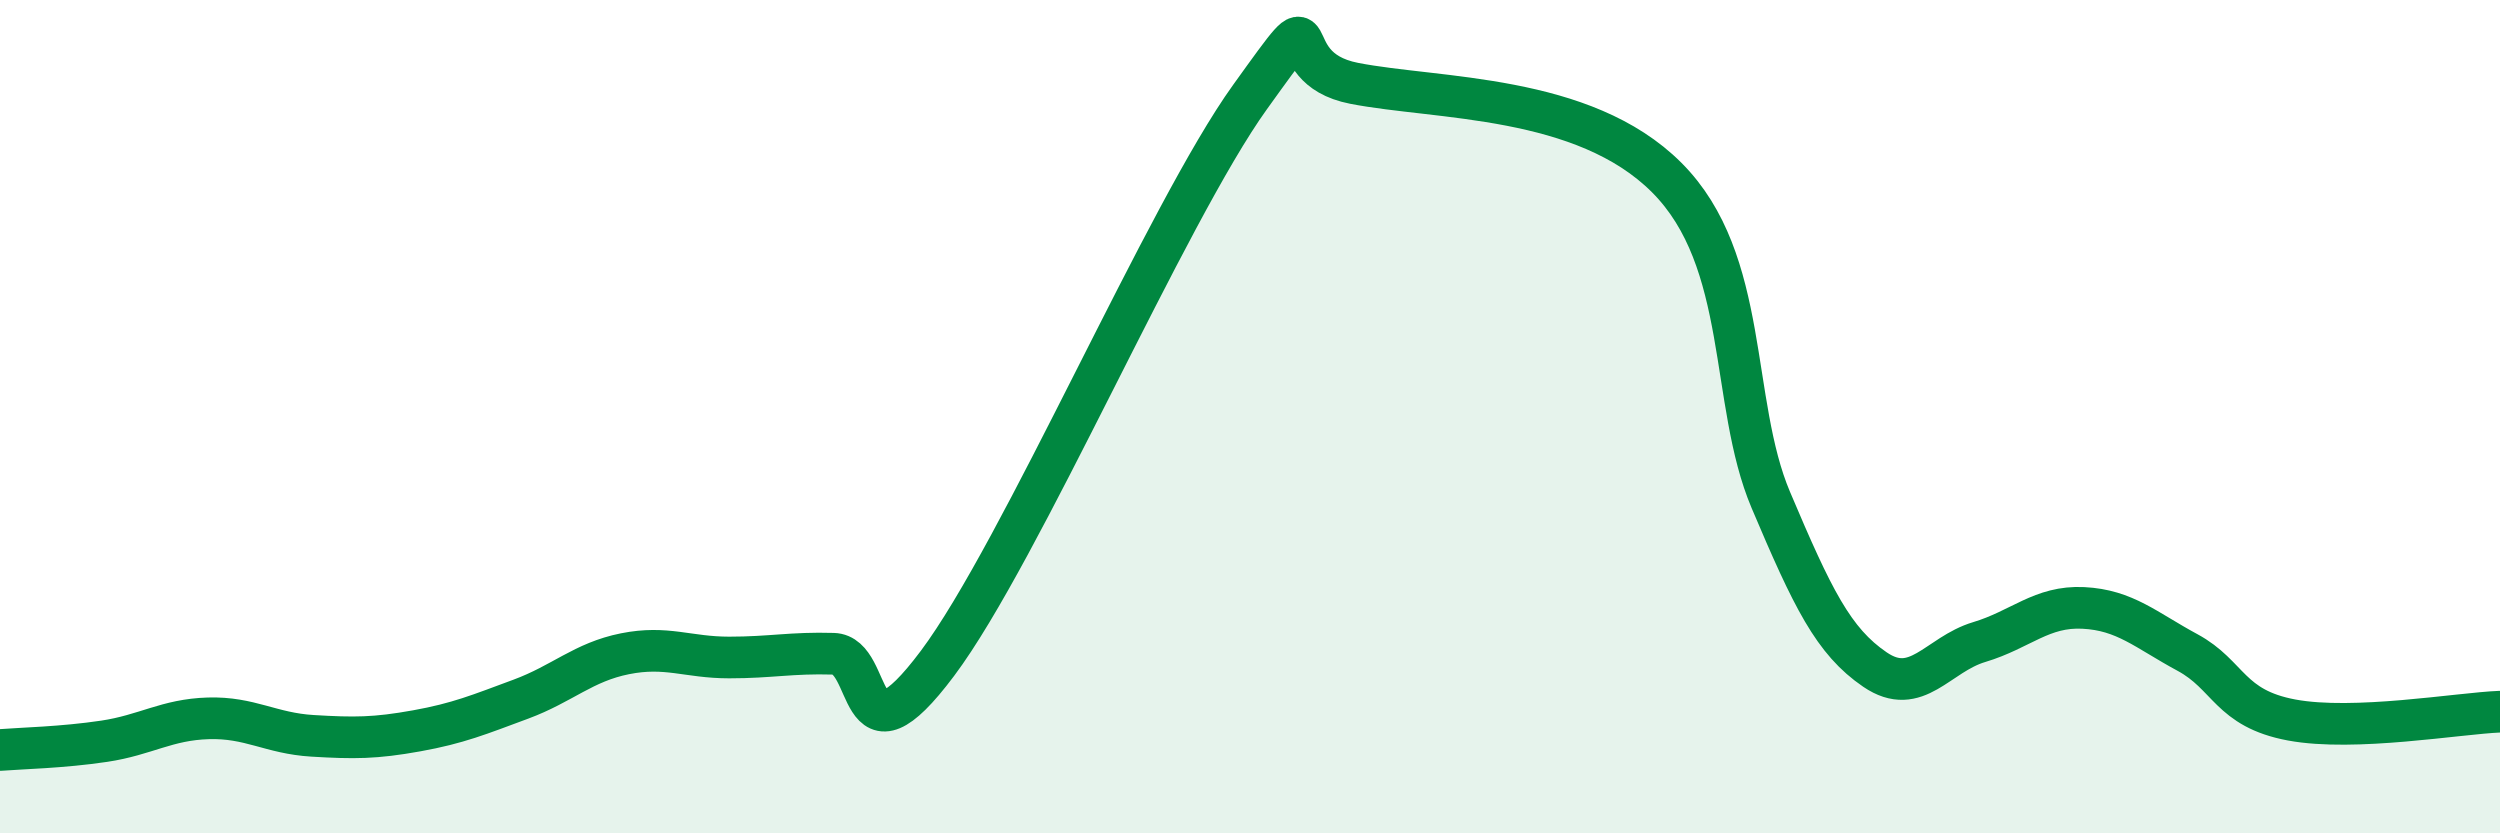
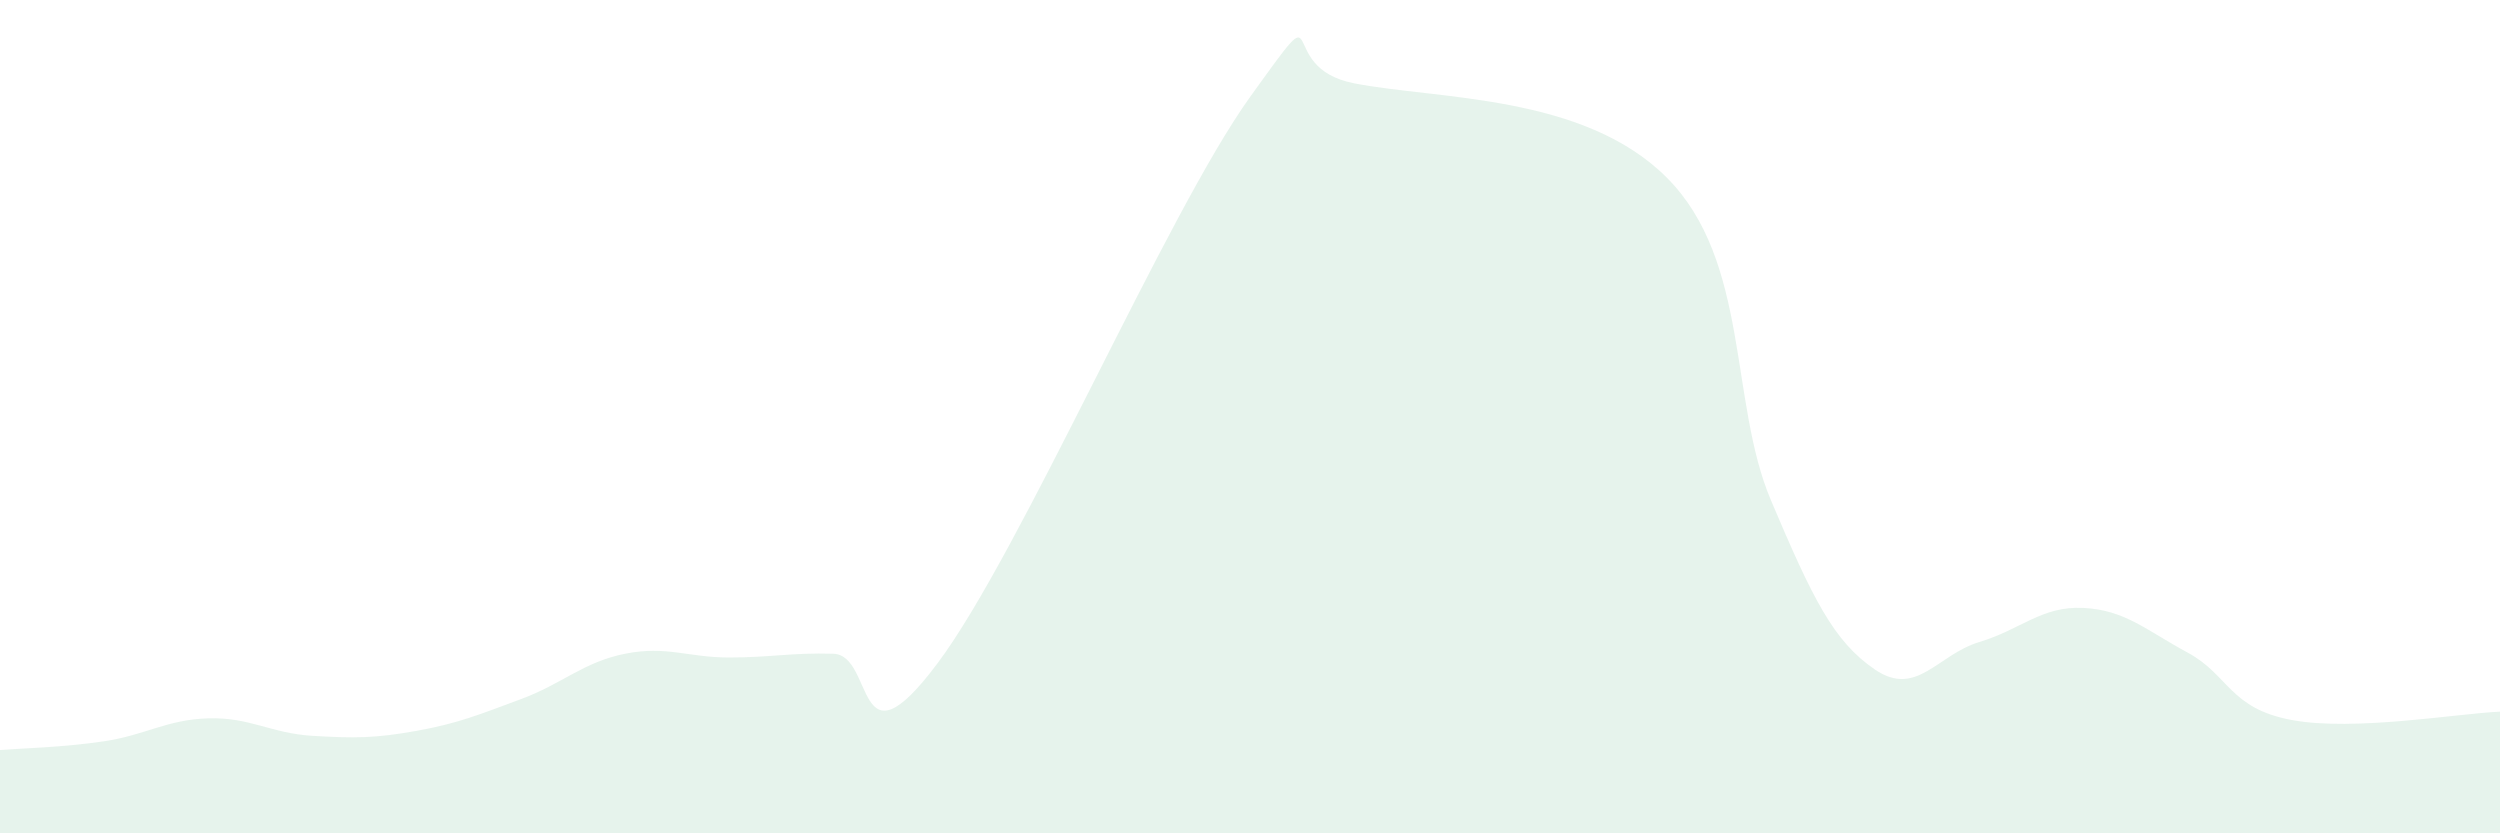
<svg xmlns="http://www.w3.org/2000/svg" width="60" height="20" viewBox="0 0 60 20">
  <path d="M 0,18 C 0.5,17.96 1.5,17.94 2.5,17.79 C 3.5,17.64 4,17.27 5,17.24 C 6,17.21 6.5,17.6 7.5,17.66 C 8.5,17.72 9,17.72 10,17.54 C 11,17.36 11.5,17.15 12.5,16.78 C 13.5,16.41 14,15.89 15,15.69 C 16,15.49 16.5,15.78 17.5,15.78 C 18.5,15.78 19,15.66 20,15.69 C 21,15.72 20.5,18.59 22.5,15.92 C 24.5,13.25 28,5.11 30,2.33 C 32,-0.45 30.5,1.61 32.5,2 C 34.5,2.39 38,2.26 40,4.26 C 42,6.26 41.5,9.64 42.5,12 C 43.5,14.36 44,15.39 45,16.07 C 46,16.75 46.5,15.71 47.5,15.41 C 48.5,15.11 49,14.54 50,14.59 C 51,14.64 51.5,15.12 52.5,15.66 C 53.5,16.2 53.5,17 55,17.28 C 56.5,17.56 59,17.12 60,17.08L60 20L0 20Z" fill="#008740" opacity="0.1" stroke-linecap="round" stroke-linejoin="round" />
-   <path d="M 0,18 C 0.5,17.96 1.5,17.94 2.5,17.79 C 3.5,17.64 4,17.27 5,17.24 C 6,17.21 6.5,17.6 7.5,17.66 C 8.5,17.72 9,17.72 10,17.54 C 11,17.36 11.5,17.15 12.5,16.78 C 13.5,16.41 14,15.89 15,15.69 C 16,15.49 16.5,15.78 17.5,15.78 C 18.5,15.78 19,15.66 20,15.69 C 21,15.72 20.5,18.59 22.5,15.92 C 24.5,13.25 28,5.11 30,2.33 C 32,-0.45 30.5,1.61 32.5,2 C 34.5,2.39 38,2.26 40,4.26 C 42,6.26 41.5,9.64 42.5,12 C 43.5,14.36 44,15.39 45,16.07 C 46,16.75 46.5,15.71 47.5,15.41 C 48.5,15.11 49,14.54 50,14.59 C 51,14.64 51.5,15.12 52.5,15.66 C 53.5,16.2 53.5,17 55,17.28 C 56.5,17.56 59,17.12 60,17.08" stroke="#008740" stroke-width="1" fill="none" stroke-linecap="round" stroke-linejoin="round" />
</svg>